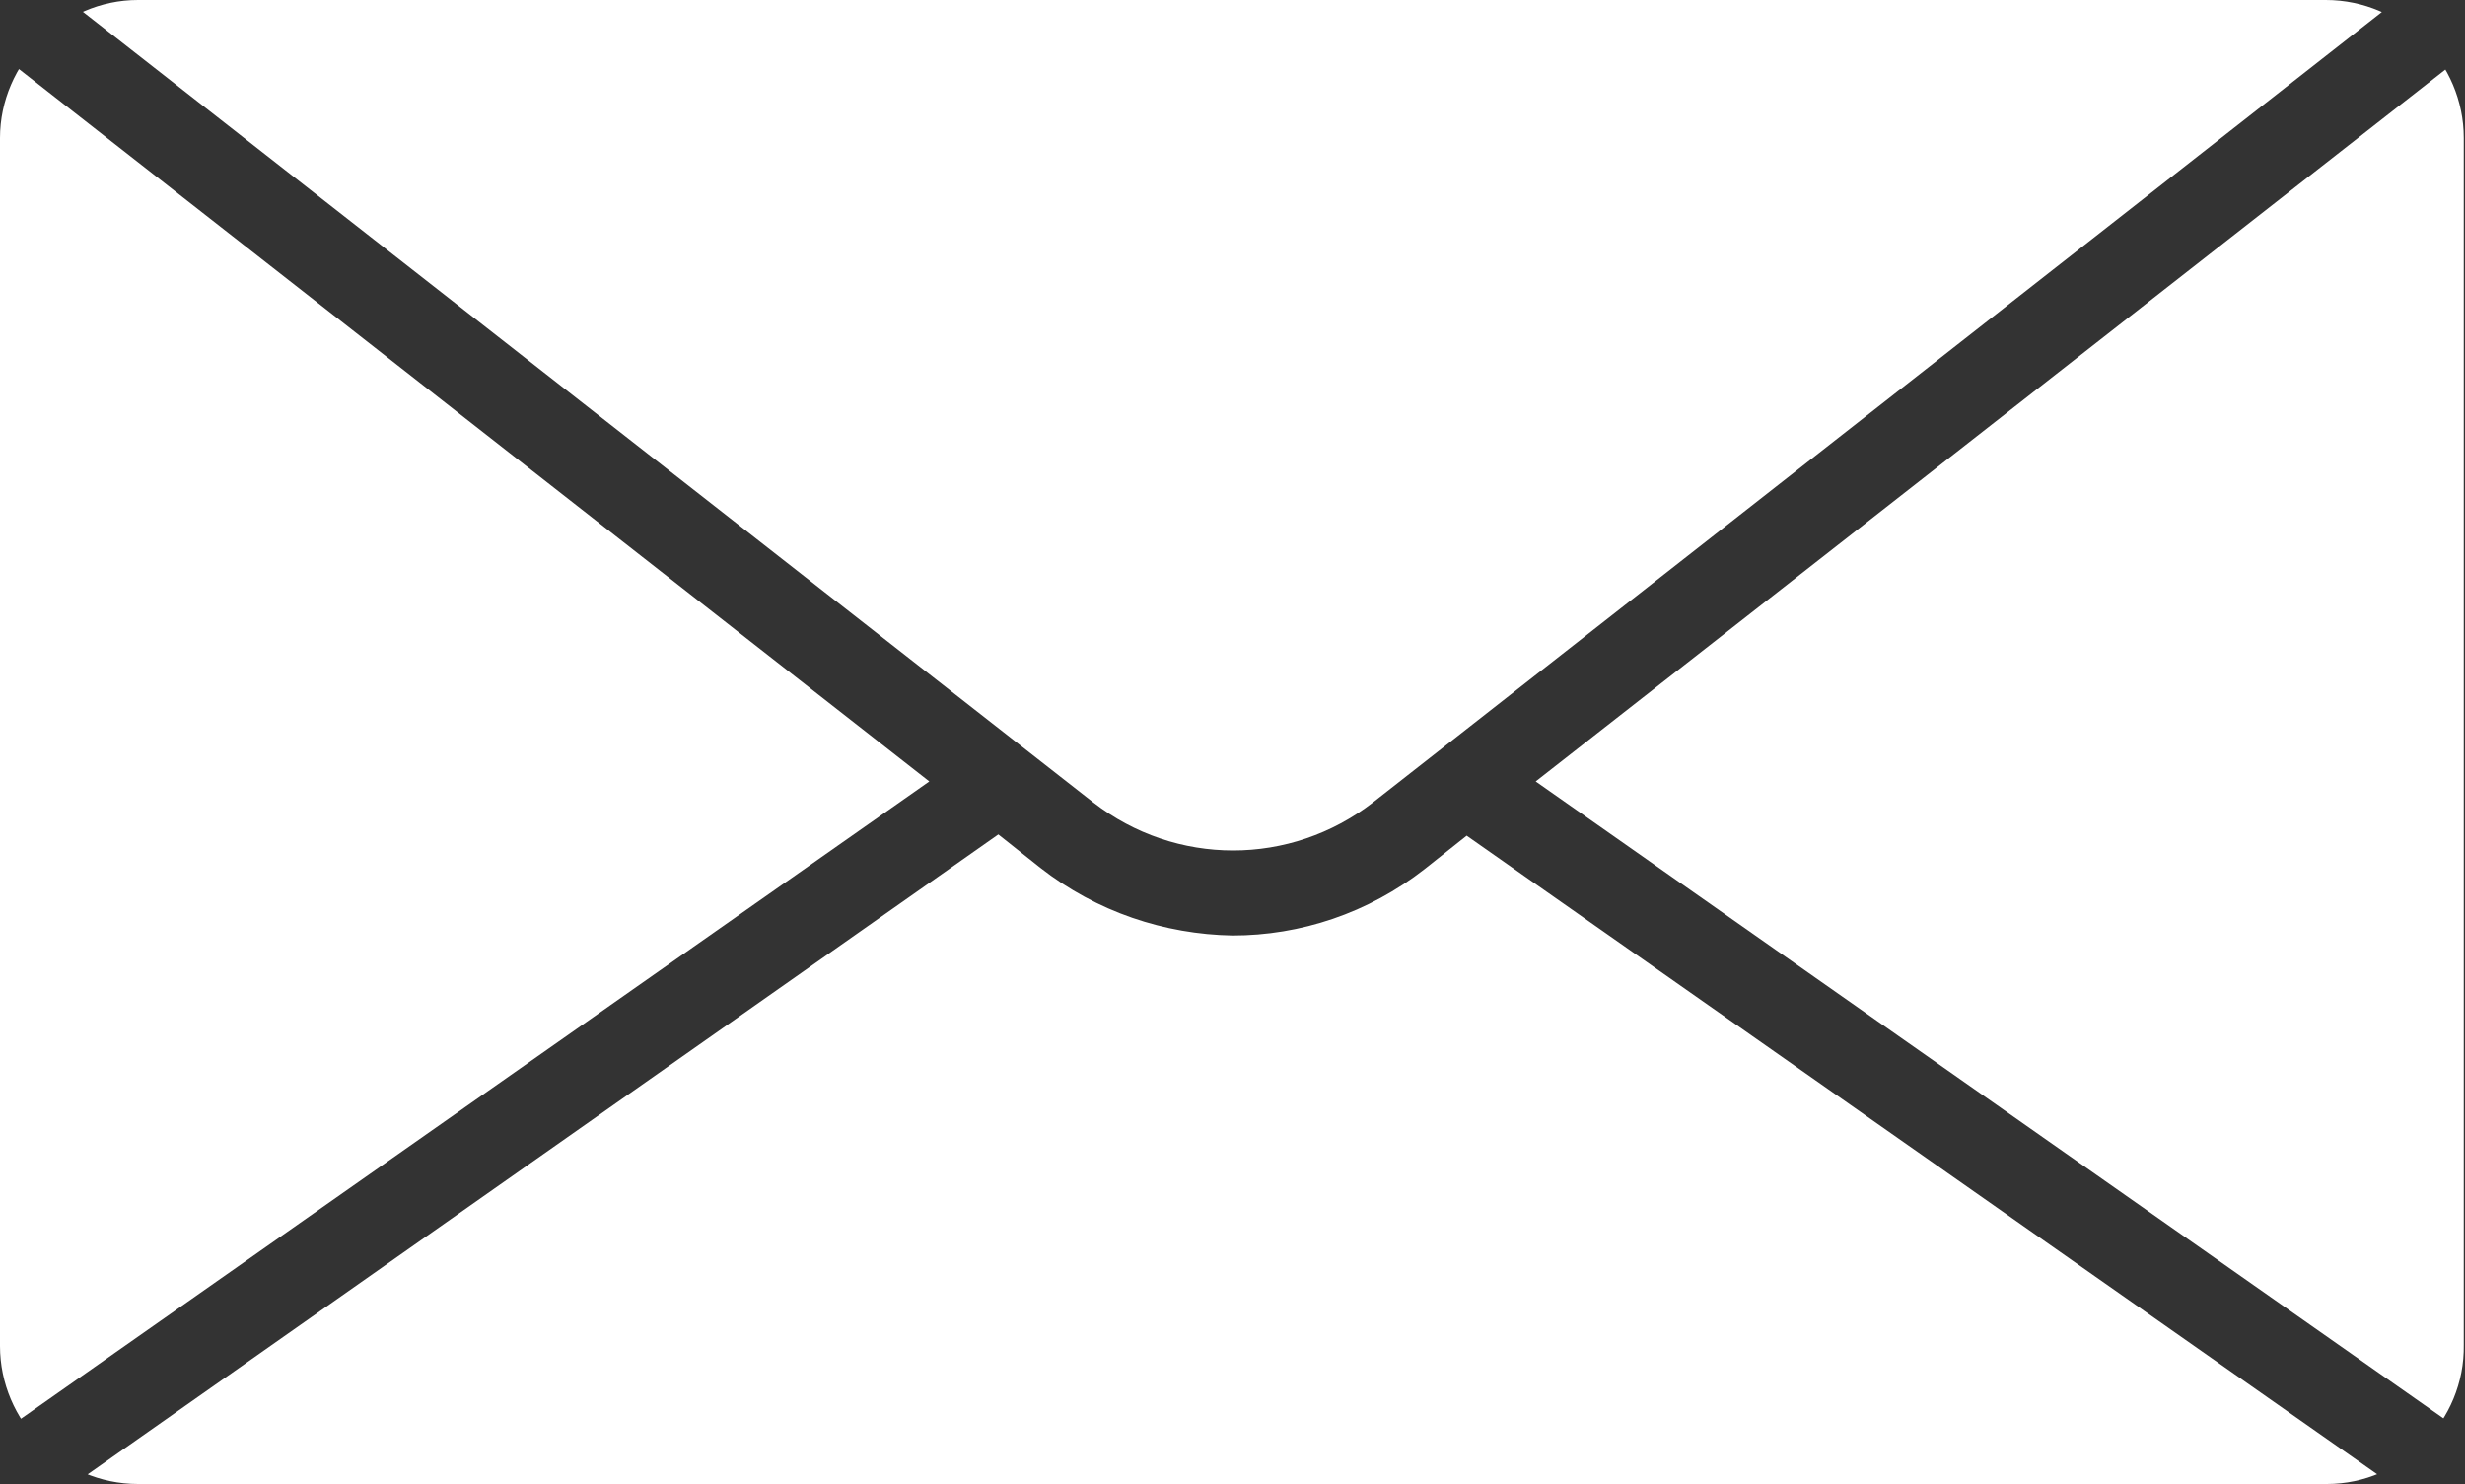
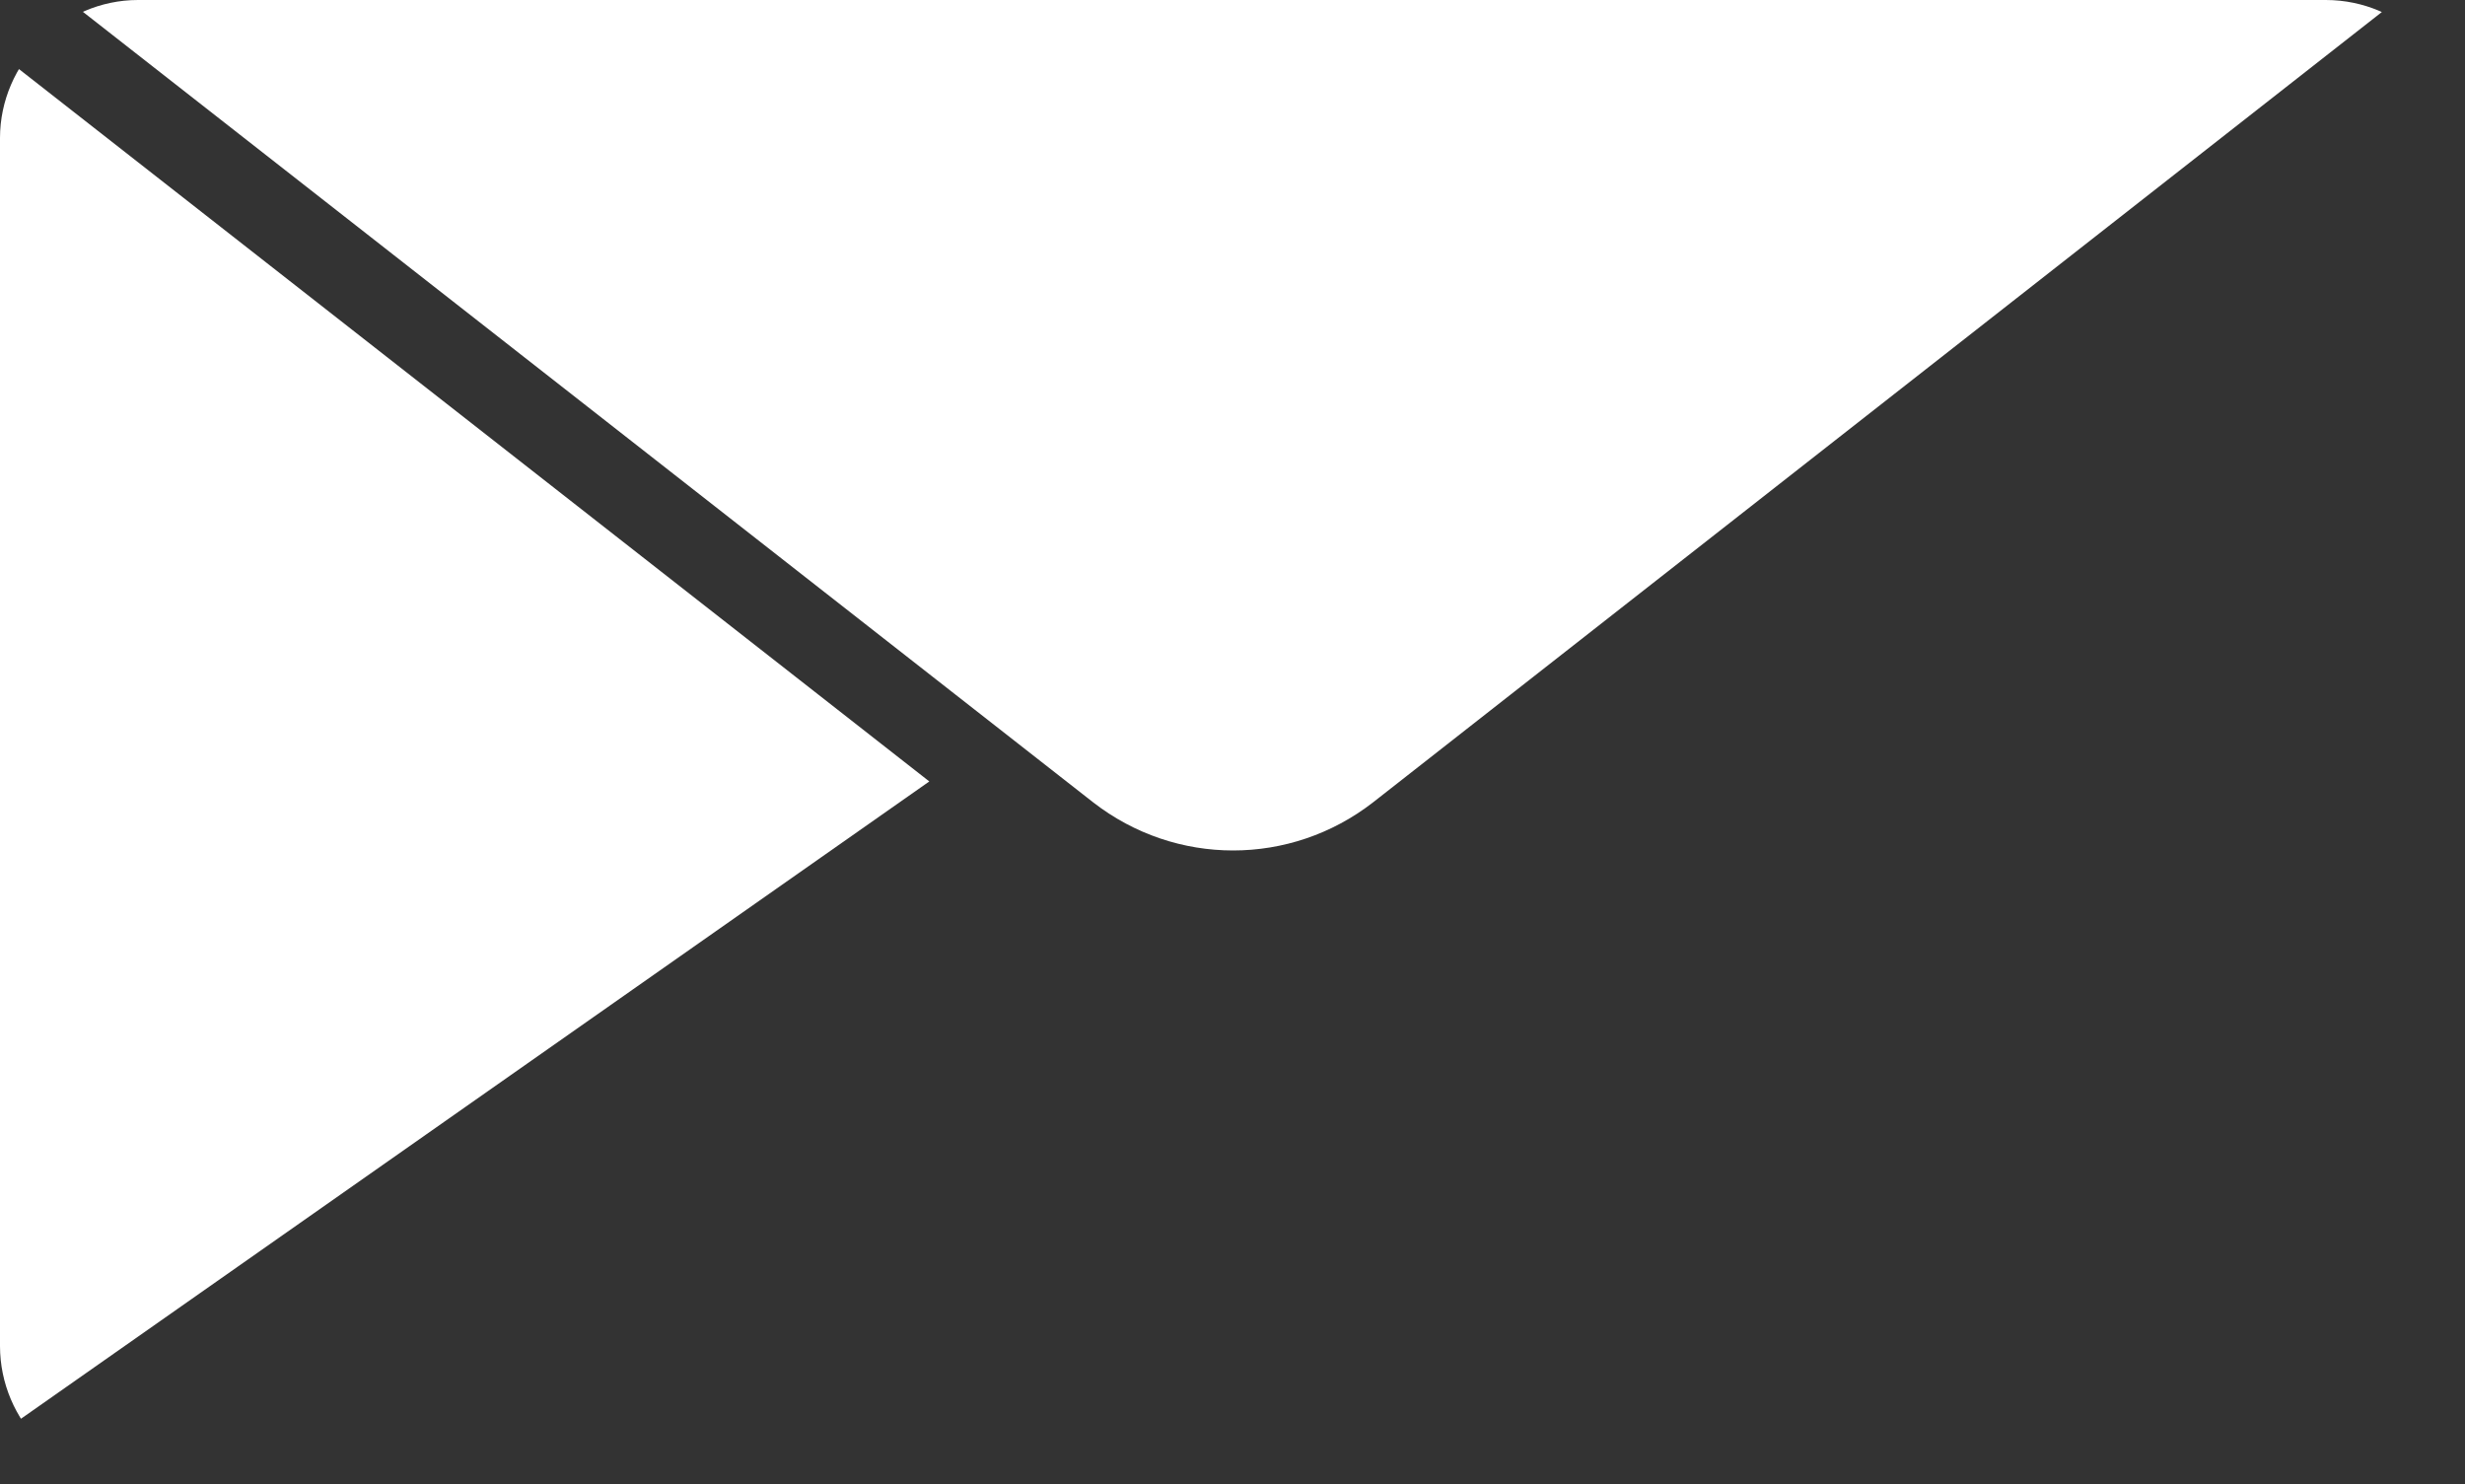
<svg xmlns="http://www.w3.org/2000/svg" xmlns:xlink="http://www.w3.org/1999/xlink" version="1.1" id="レイヤー_1" x="0px" y="0px" viewBox="0 0 200 120.4" style="enable-background:new 0 0 200 120.4;" xml:space="preserve">
  <rect x="0" y="0" width="200" height="120.4" fill="#333333" stroke="none" />
  <style type="text/css">
	.st0{clip-path:url(#SVGID_00000075155869605899657870000010647914030257319318_);}
	.st1{fill:#FFFFFF;}
</style>
  <g>
    <defs>
      <path id="SVGID_1_" d="M188.8,120.4H11.2c-6.2,0-11.2-5.1-11.2-11.2V11.2C0,5.1,5.1,0,11.2,0h177.5c6.2,0,11.2,5.1,11.2,11.2v97.9    C200,115.3,194.9,120.4,188.8,120.4z" />
    </defs>
    <clipPath id="SVGID_00000039841779671699771150000013600557237042203554_">
      <use xlink:href="#SVGID_1_" style="overflow:visible;" />
    </clipPath>
    <g style="clip-path:url(#SVGID_00000039841779671699771150000013600557237042203554_);">
-       <path class="st1" d="M5.5,0l83.2,65.1c0,0,0,0,0,0c6.7,5.2,16,5.2,22.7,0L194.5,0H5.5z" />
-       <path class="st1" d="M84.4,70.4l-3.4-2.7L6,120.4H194l-75-52.6l-3.4,2.7c-4.6,3.6-10.1,5.4-15.6,5.4C94.5,75.8,89,74,84.4,70.4z" />
-       <polygon class="st1" points="124.6,63.4 200,116.3 200,4.4   " />
+       <path class="st1" d="M5.5,0l83.2,65.1c0,0,0,0,0,0c6.7,5.2,16,5.2,22.7,0L194.5,0H5.5" />
      <polygon class="st1" points="0,4.4 0,116.3 75.4,63.4   " />
    </g>
  </g>
</svg>